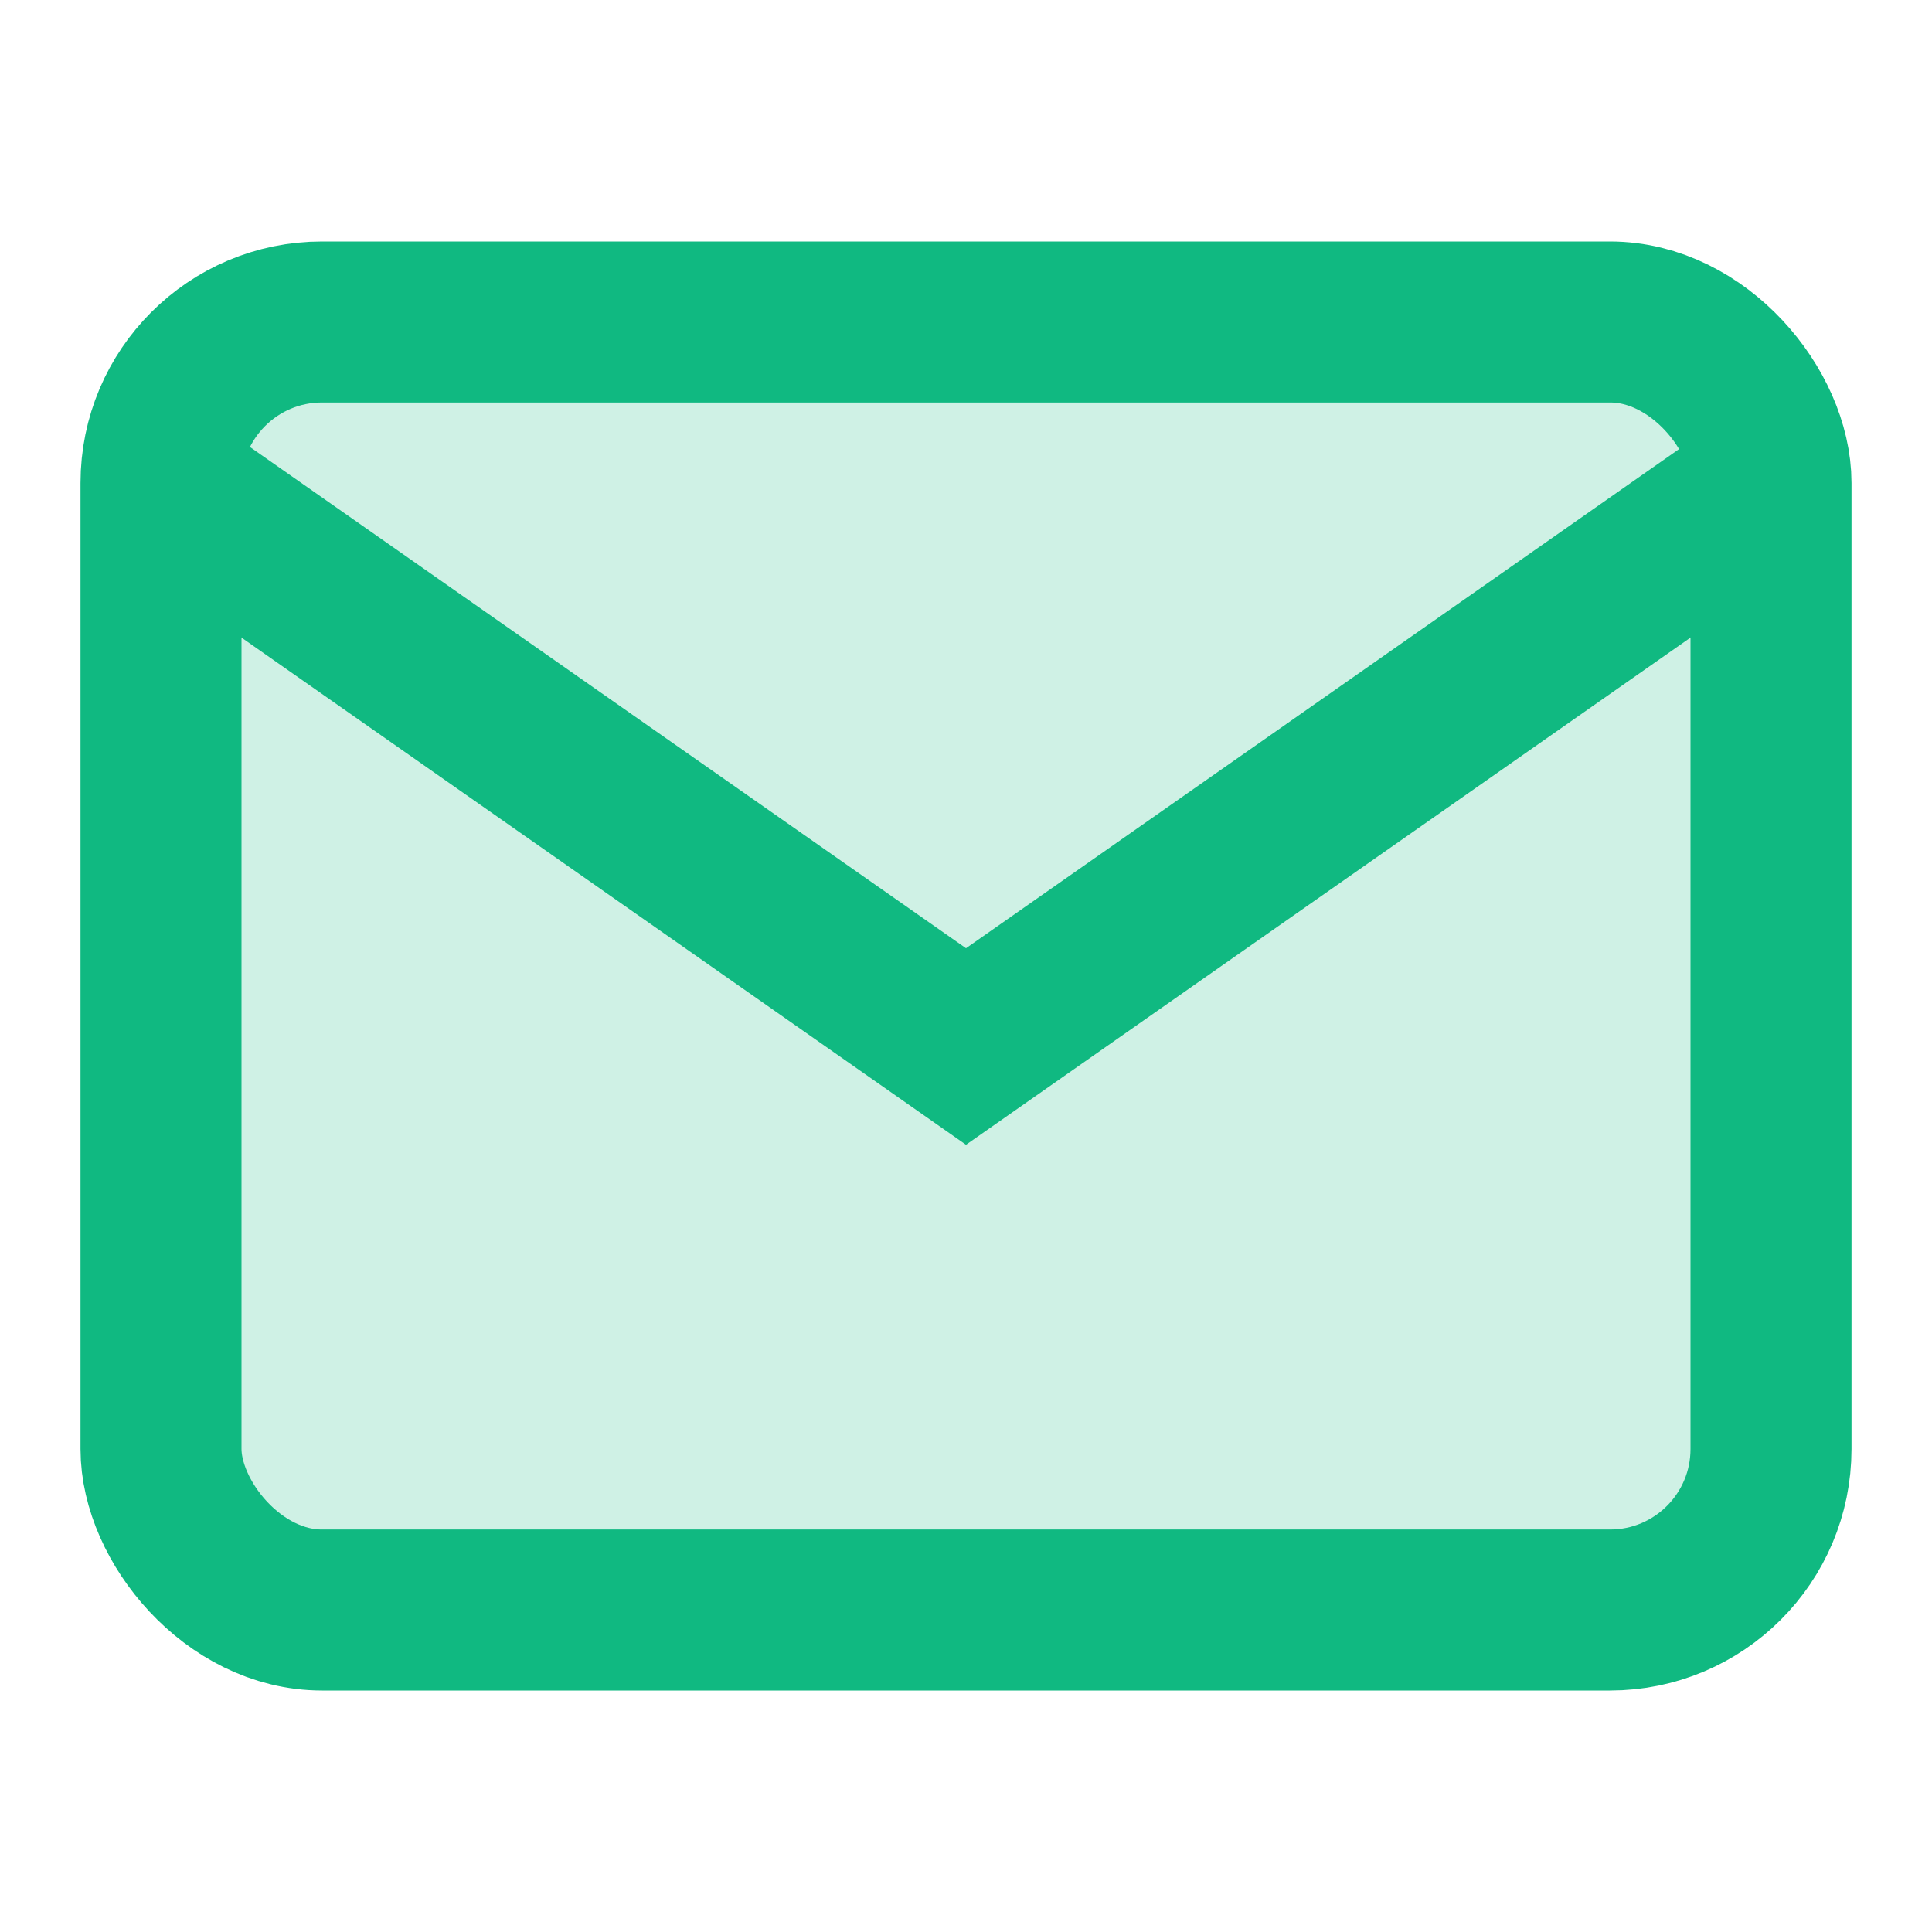
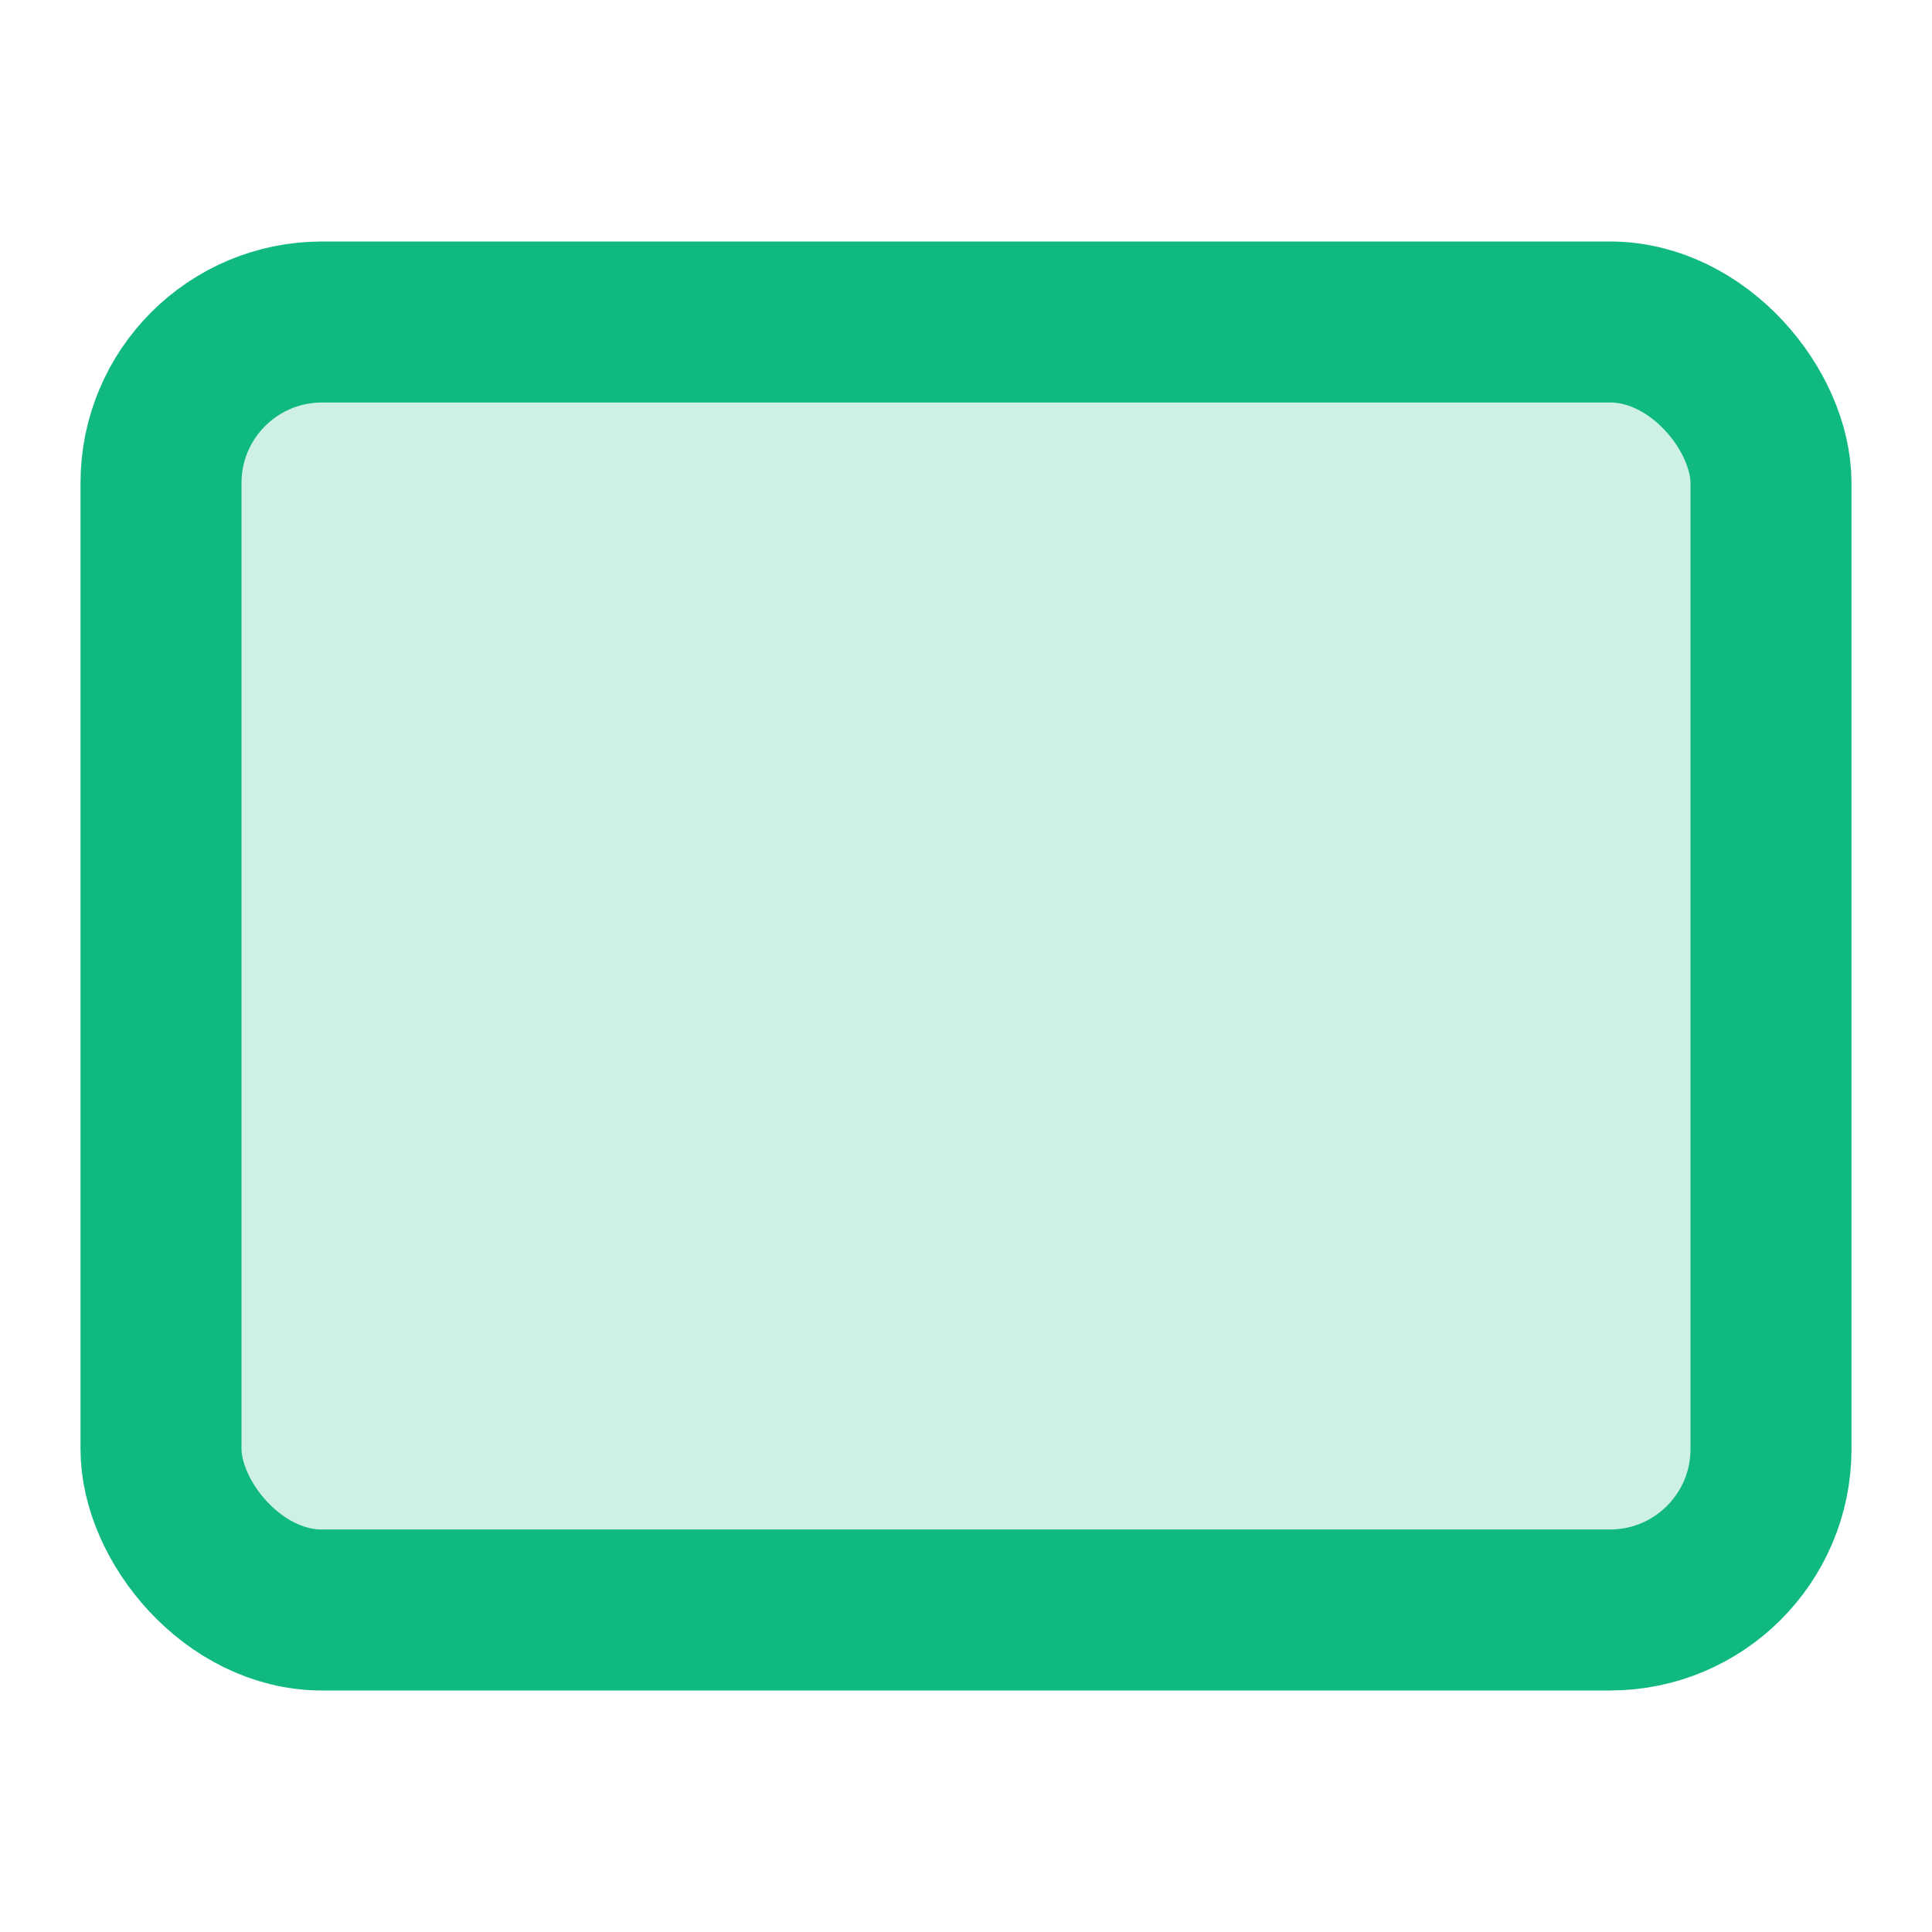
<svg xmlns="http://www.w3.org/2000/svg" width="24" height="24" viewBox="0 0 24 24" fill="none">
  <rect x="2" y="4" width="20" height="16" rx="2" fill="#10b981" opacity="0.2" />
-   <path d="M2 6 L12 13 L22 6" stroke="#10b981" stroke-width="2" fill="none" />
  <rect x="2" y="4" width="20" height="16" rx="2" stroke="#10b981" stroke-width="2" fill="none" />
</svg>